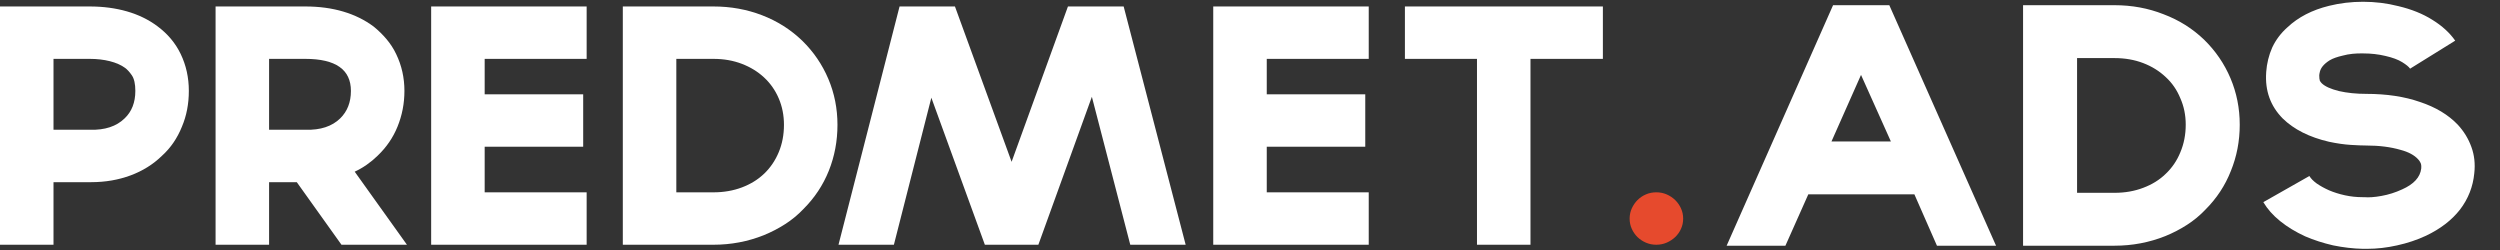
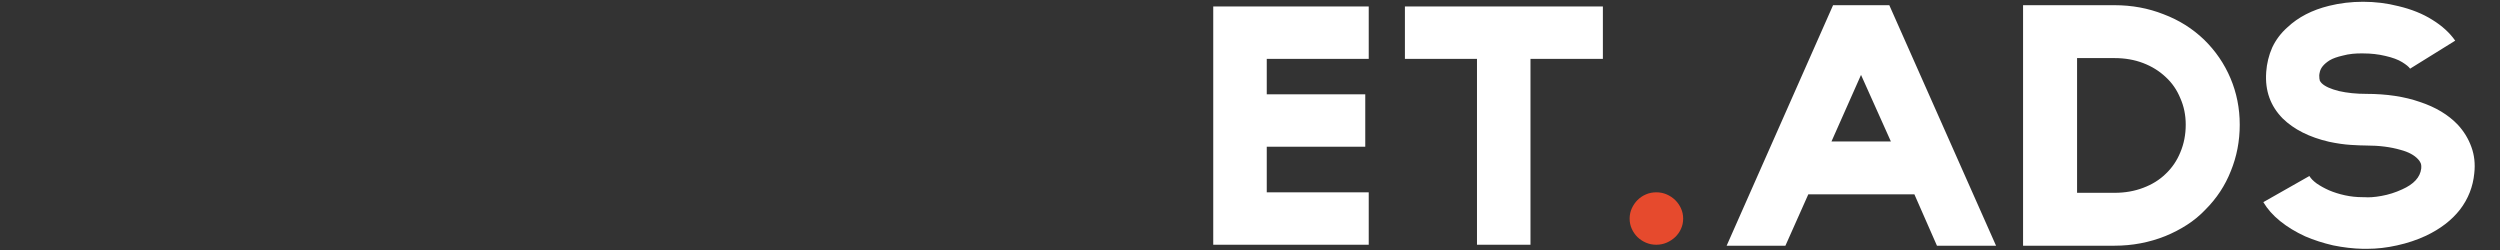
<svg xmlns="http://www.w3.org/2000/svg" width="330" height="33" viewBox="0 0 330 33" fill="none">
  <rect x="0" y="0" width="330" height="33" fill="#333333" stroke="none" />
  <path d="M211.58 0.854V7.771H202.024V32.305H194.962V7.771H185.448V0.854H211.58Z" fill="white" />
  <path d="M180.672 7.771H167.211V12.45H180.215V19.367H167.211V25.388H180.672V32.305H160.148V0.854H180.672V7.771Z" fill="white" />
-   <path d="M145.331 0.854H148.323L156.507 32.305H149.943H149.195L144.127 12.776L137.064 32.305H130.001L122.938 12.898L117.994 32.305H114.712H110.682L118.742 0.854H126.054L133.532 21.36L140.969 0.854H145.331Z" fill="white" />
-   <path d="M89.275 25.388H94.177C95.534 25.388 96.787 25.171 97.937 24.737C99.086 24.303 100.07 23.693 100.887 22.907C101.704 22.12 102.341 21.177 102.798 20.079C103.255 18.98 103.483 17.78 103.483 16.478C103.483 15.23 103.255 14.071 102.798 12.999C102.341 11.928 101.697 11.006 100.866 10.233C100.035 9.46 99.052 8.856 97.916 8.422C96.78 7.988 95.534 7.771 94.177 7.771H89.275V25.388ZM94.177 32.305H82.212V0.854H94.177C96.448 0.854 98.588 1.241 100.596 2.014C102.604 2.787 104.37 3.906 105.893 5.371C107.389 6.835 108.538 8.517 109.341 10.416C110.145 12.315 110.546 14.335 110.546 16.478C110.546 18.621 110.165 20.642 109.404 22.54C108.642 24.439 107.527 26.121 106.059 27.585C105.339 28.345 104.536 29.009 103.649 29.579C102.763 30.148 101.821 30.637 100.824 31.044C98.719 31.885 96.504 32.305 94.177 32.305Z" fill="white" />
-   <path d="M77.437 7.771H63.976V12.45H76.98V19.367H63.976V25.388H77.437V32.305H56.913V0.854H77.437V7.771Z" fill="white" />
-   <path d="M35.519 17.129H40.297H40.339C42.305 17.183 43.828 16.681 44.909 15.624C45.85 14.701 46.321 13.494 46.321 12.002C46.321 9.182 44.313 7.771 40.297 7.771H35.519V17.129ZM53.716 32.305H50.642H45.075L39.175 24.046H35.519V32.305H28.456V0.854H40.297C42.125 0.854 43.794 1.078 45.303 1.526C46.813 1.973 48.149 2.631 49.312 3.499C49.95 4.014 50.524 4.577 51.037 5.188C51.549 5.798 51.971 6.456 52.304 7.161C53.024 8.653 53.384 10.267 53.384 12.002C53.384 13.657 53.079 15.23 52.47 16.722C51.888 18.16 51.016 19.435 49.853 20.547C48.939 21.442 47.928 22.147 46.82 22.662L53.716 32.305Z" fill="white" />
-   <path d="M7.063 17.129H11.841H11.882C13.849 17.183 15.372 16.681 16.452 15.624C17.394 14.729 17.865 13.521 17.865 12.002C17.865 11.08 17.712 10.396 17.408 9.948C17.103 9.5 16.798 9.168 16.494 8.951C15.967 8.571 15.303 8.28 14.499 8.076C13.696 7.873 12.81 7.771 11.841 7.771H7.063V17.129ZM7.063 32.305H0V0.854H11.841C13.613 0.854 15.254 1.071 16.764 1.505C18.273 1.939 19.61 2.59 20.773 3.458C22.13 4.462 23.155 5.683 23.847 7.12C24.567 8.612 24.927 10.239 24.927 12.002C24.927 13.711 24.623 15.285 24.014 16.722C23.404 18.241 22.532 19.516 21.396 20.547C20.233 21.686 18.848 22.554 17.241 23.151C15.635 23.747 13.904 24.046 12.048 24.046H11.758H7.063V32.305Z" fill="white" />
  <path d="M222.177 28.859C222.177 29.34 222.082 29.79 221.893 30.206C221.704 30.623 221.449 30.985 221.127 31.291C220.805 31.596 220.432 31.841 220.006 32.027C219.58 32.212 219.121 32.305 218.63 32.305C218.138 32.305 217.679 32.212 217.254 32.027C216.828 31.841 216.459 31.596 216.146 31.291C215.834 30.985 215.584 30.623 215.395 30.206C215.206 29.79 215.111 29.34 215.111 28.859C215.111 28.377 215.206 27.928 215.395 27.511C215.584 27.094 215.834 26.728 216.146 26.413C216.459 26.098 216.828 25.848 217.254 25.663C217.679 25.477 218.138 25.385 218.63 25.385C219.121 25.385 219.58 25.477 220.006 25.663C220.432 25.848 220.805 26.098 221.127 26.413C221.449 26.728 221.704 27.094 221.893 27.511C222.082 27.928 222.177 28.377 222.177 28.859Z" fill="#E64A2D" />
  <path d="M238.694 25.656L235.674 32.433H227.916L241.965 0.686H249.388L263.478 32.433H255.678L252.701 25.656H238.694ZM245.655 9.886L241.755 18.674H249.597L245.655 9.886ZM279.122 32.433H267.044V0.686H279.122C281.414 0.686 283.567 1.083 285.58 1.877C287.621 2.644 289.41 3.766 290.948 5.245C292.458 6.723 293.617 8.421 294.428 10.337C295.238 12.254 295.645 14.294 295.645 16.457C295.645 18.62 295.253 20.659 294.471 22.576C293.716 24.492 292.598 26.19 291.116 27.669C290.389 28.435 289.578 29.106 288.683 29.681C287.789 30.256 286.838 30.749 285.832 31.16C283.707 32.008 281.47 32.433 279.122 32.433ZM274.173 25.451H279.122C280.492 25.451 281.75 25.232 282.896 24.794C284.07 24.356 285.063 23.74 285.874 22.946C286.712 22.152 287.355 21.207 287.803 20.112C288.278 18.989 288.516 17.771 288.516 16.457C288.516 15.197 288.278 14.034 287.803 12.966C287.355 11.871 286.712 10.94 285.874 10.173C285.035 9.379 284.042 8.763 282.896 8.325C281.75 7.887 280.492 7.668 279.122 7.668H274.173V25.451ZM312.47 32.843H311.884C310.626 32.816 309.327 32.665 307.985 32.392C306.669 32.09 305.44 31.693 304.293 31.201C303.035 30.625 301.931 29.955 300.981 29.188C300.031 28.422 299.291 27.586 298.759 26.683L304.839 23.233C305.034 23.562 305.356 23.89 305.804 24.219C306.28 24.547 306.823 24.849 307.439 25.122C308.081 25.396 308.781 25.615 309.536 25.779C310.292 25.944 311.059 26.026 311.843 26.026H311.927H312.052C312.694 26.081 313.464 26.026 314.359 25.861C315.282 25.697 316.189 25.41 317.083 24.999C318.623 24.315 319.463 23.397 319.602 22.247C319.628 21.919 319.602 21.672 319.518 21.508C319.434 21.317 319.32 21.152 319.181 21.015C318.678 20.468 317.908 20.057 316.874 19.783C315.561 19.4 314.051 19.208 312.345 19.208C311.872 19.208 311.186 19.181 310.292 19.126C309.423 19.071 308.473 18.934 307.439 18.715C304.839 18.113 302.797 17.086 301.315 15.635C299.694 13.992 298.968 11.966 299.137 9.557V9.516C299.221 8.366 299.485 7.285 299.933 6.272C300.409 5.259 301.08 4.369 301.946 3.602C303.372 2.26 305.202 1.316 307.439 0.768C308.865 0.412 310.361 0.234 311.927 0.234C313.519 0.234 315.073 0.426 316.581 0.809C318.315 1.22 319.811 1.822 321.069 2.616C322.356 3.41 323.361 4.328 324.087 5.368L318.132 9.064C317.967 8.818 317.615 8.53 317.083 8.202C316.555 7.873 315.814 7.599 314.861 7.38C313.94 7.161 312.976 7.052 311.968 7.052C310.963 7.024 310.053 7.12 309.243 7.339C308.517 7.504 307.942 7.709 307.523 7.955C307.131 8.202 306.823 8.462 306.599 8.736C306.405 8.982 306.28 9.229 306.222 9.475C306.167 9.694 306.141 9.858 306.141 9.968C306.141 10.269 306.167 10.502 306.222 10.666C306.306 10.803 306.39 10.912 306.475 10.995C306.893 11.405 307.648 11.747 308.74 12.021C309.83 12.268 311.032 12.391 312.345 12.391C315.03 12.391 317.391 12.747 319.433 13.459C321.502 14.143 323.166 15.143 324.424 16.457C325.235 17.333 325.836 18.319 326.228 19.414C326.617 20.481 326.745 21.631 326.606 22.863C326.437 24.643 325.807 26.245 324.718 27.669C323.628 29.065 322.132 30.215 320.229 31.118C319.056 31.666 317.783 32.09 316.412 32.392C315.073 32.693 313.757 32.843 312.47 32.843Z" fill="white" />
</svg>